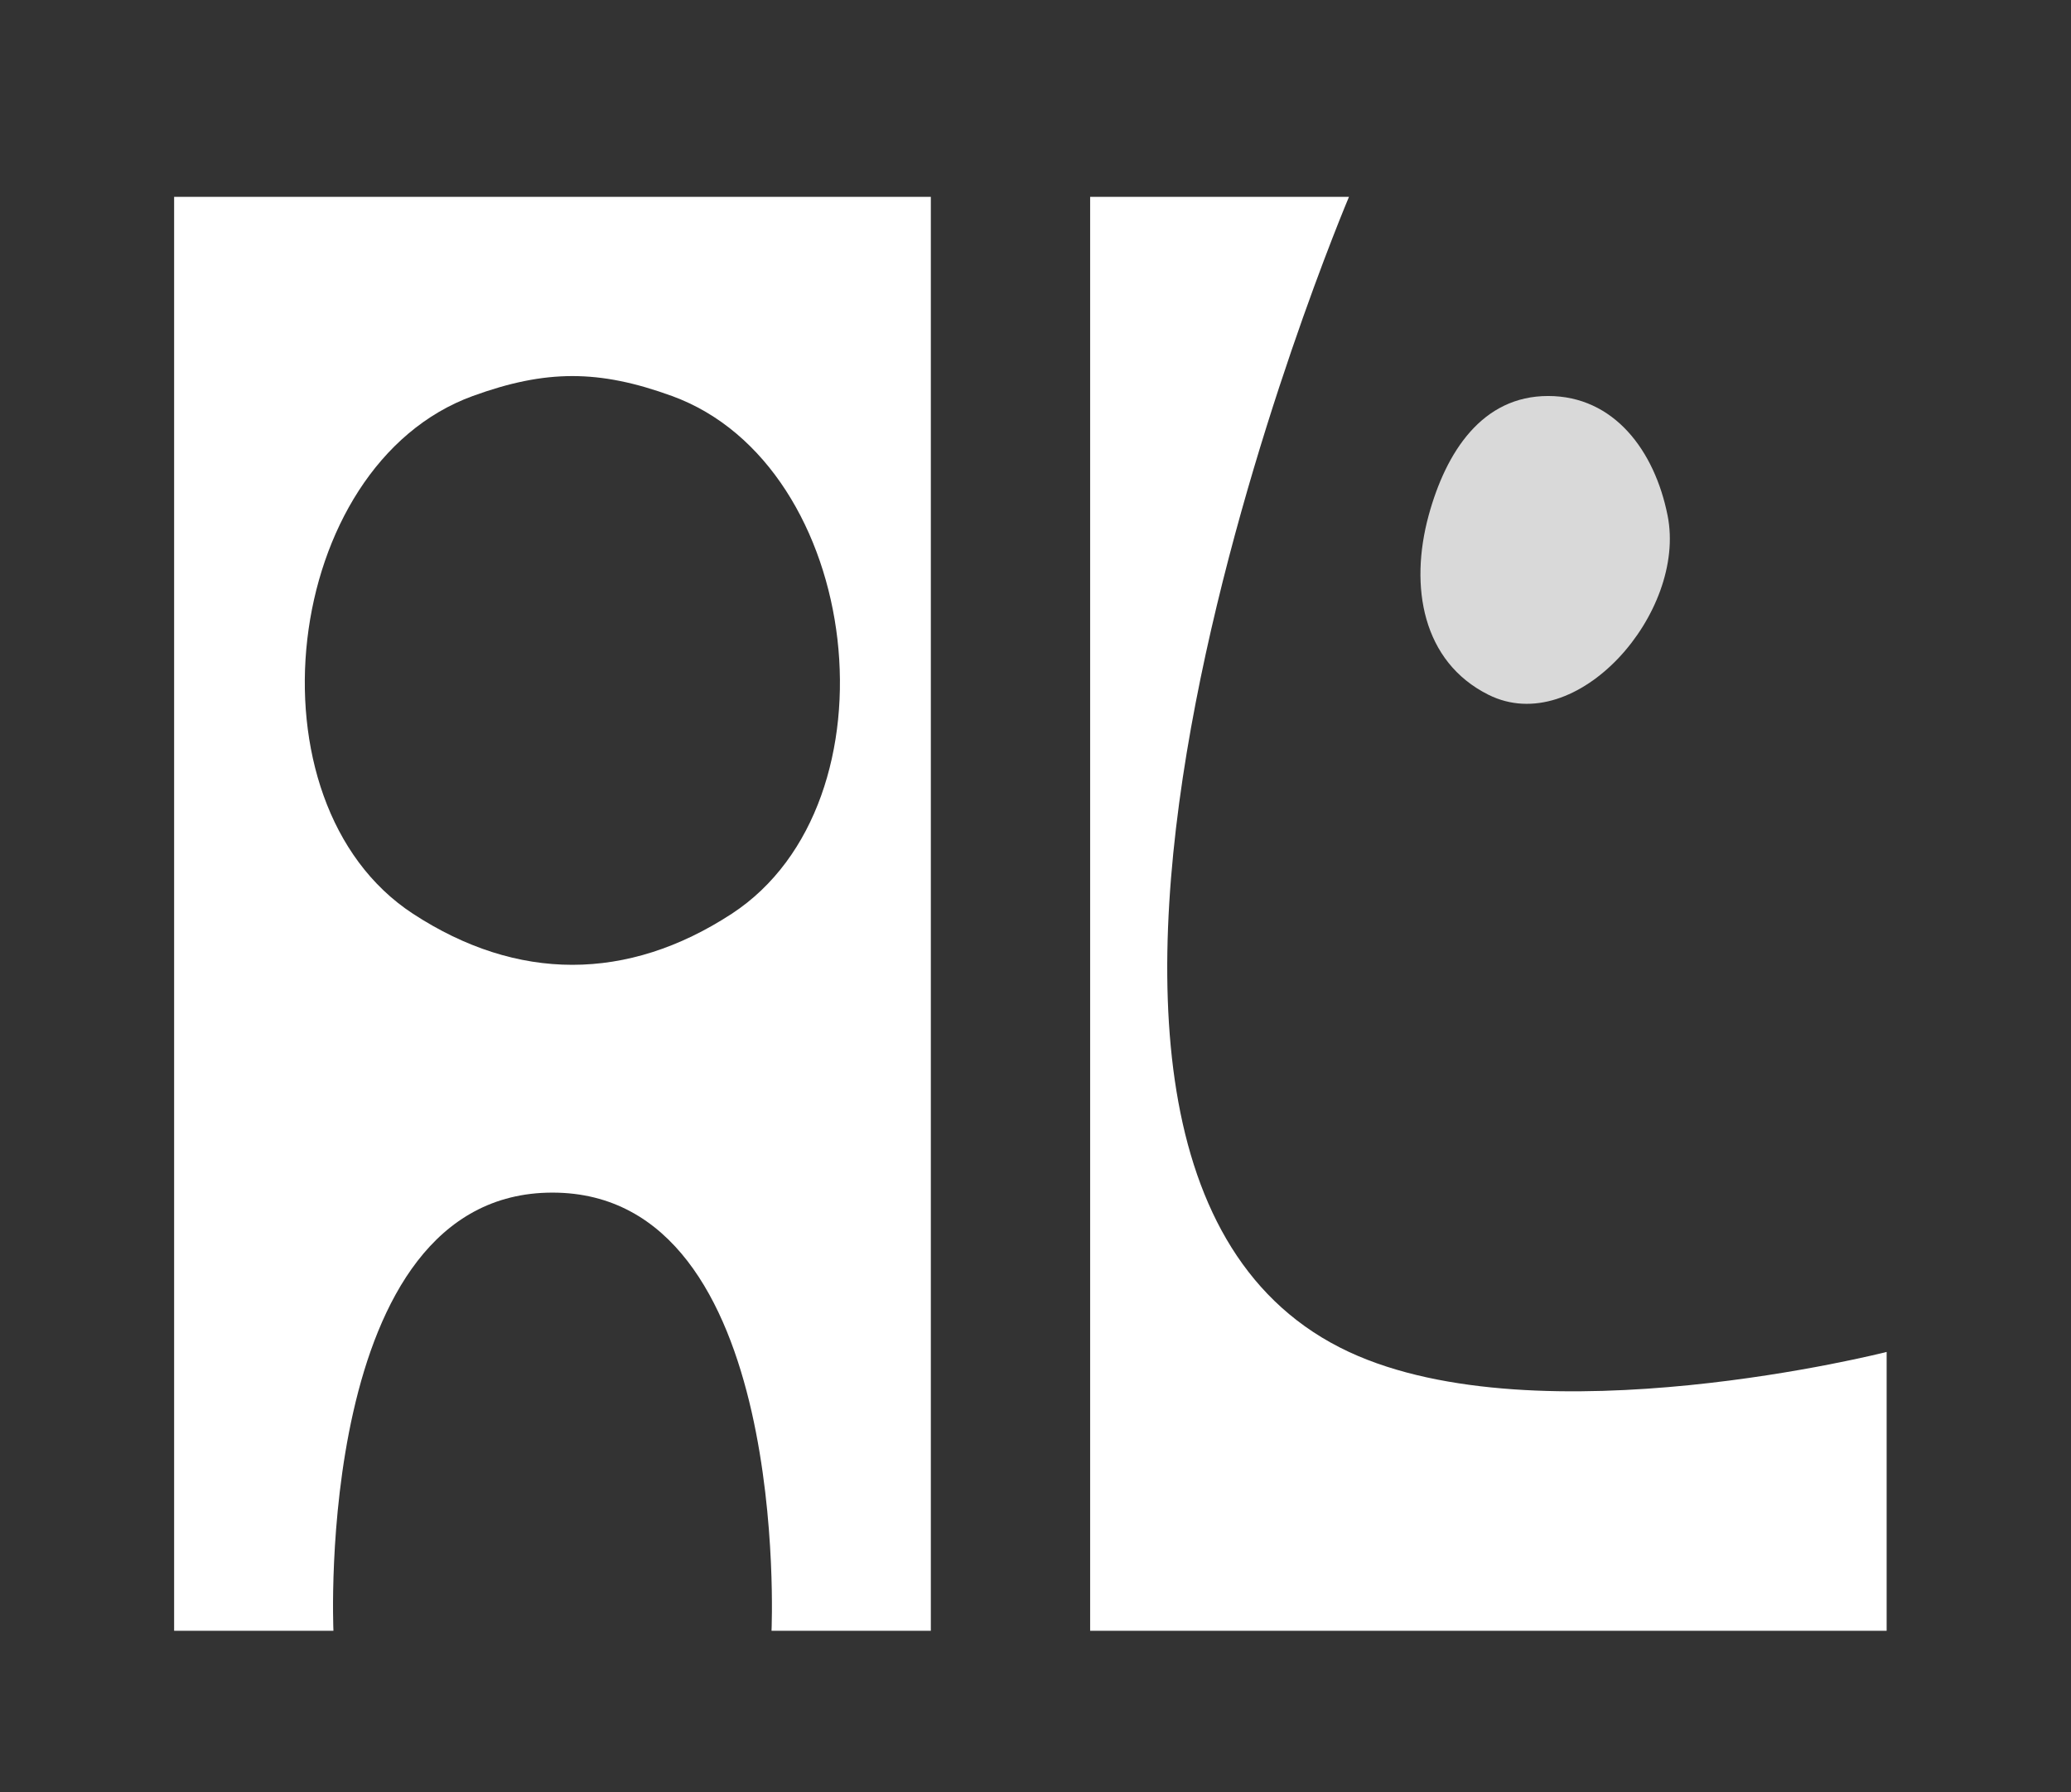
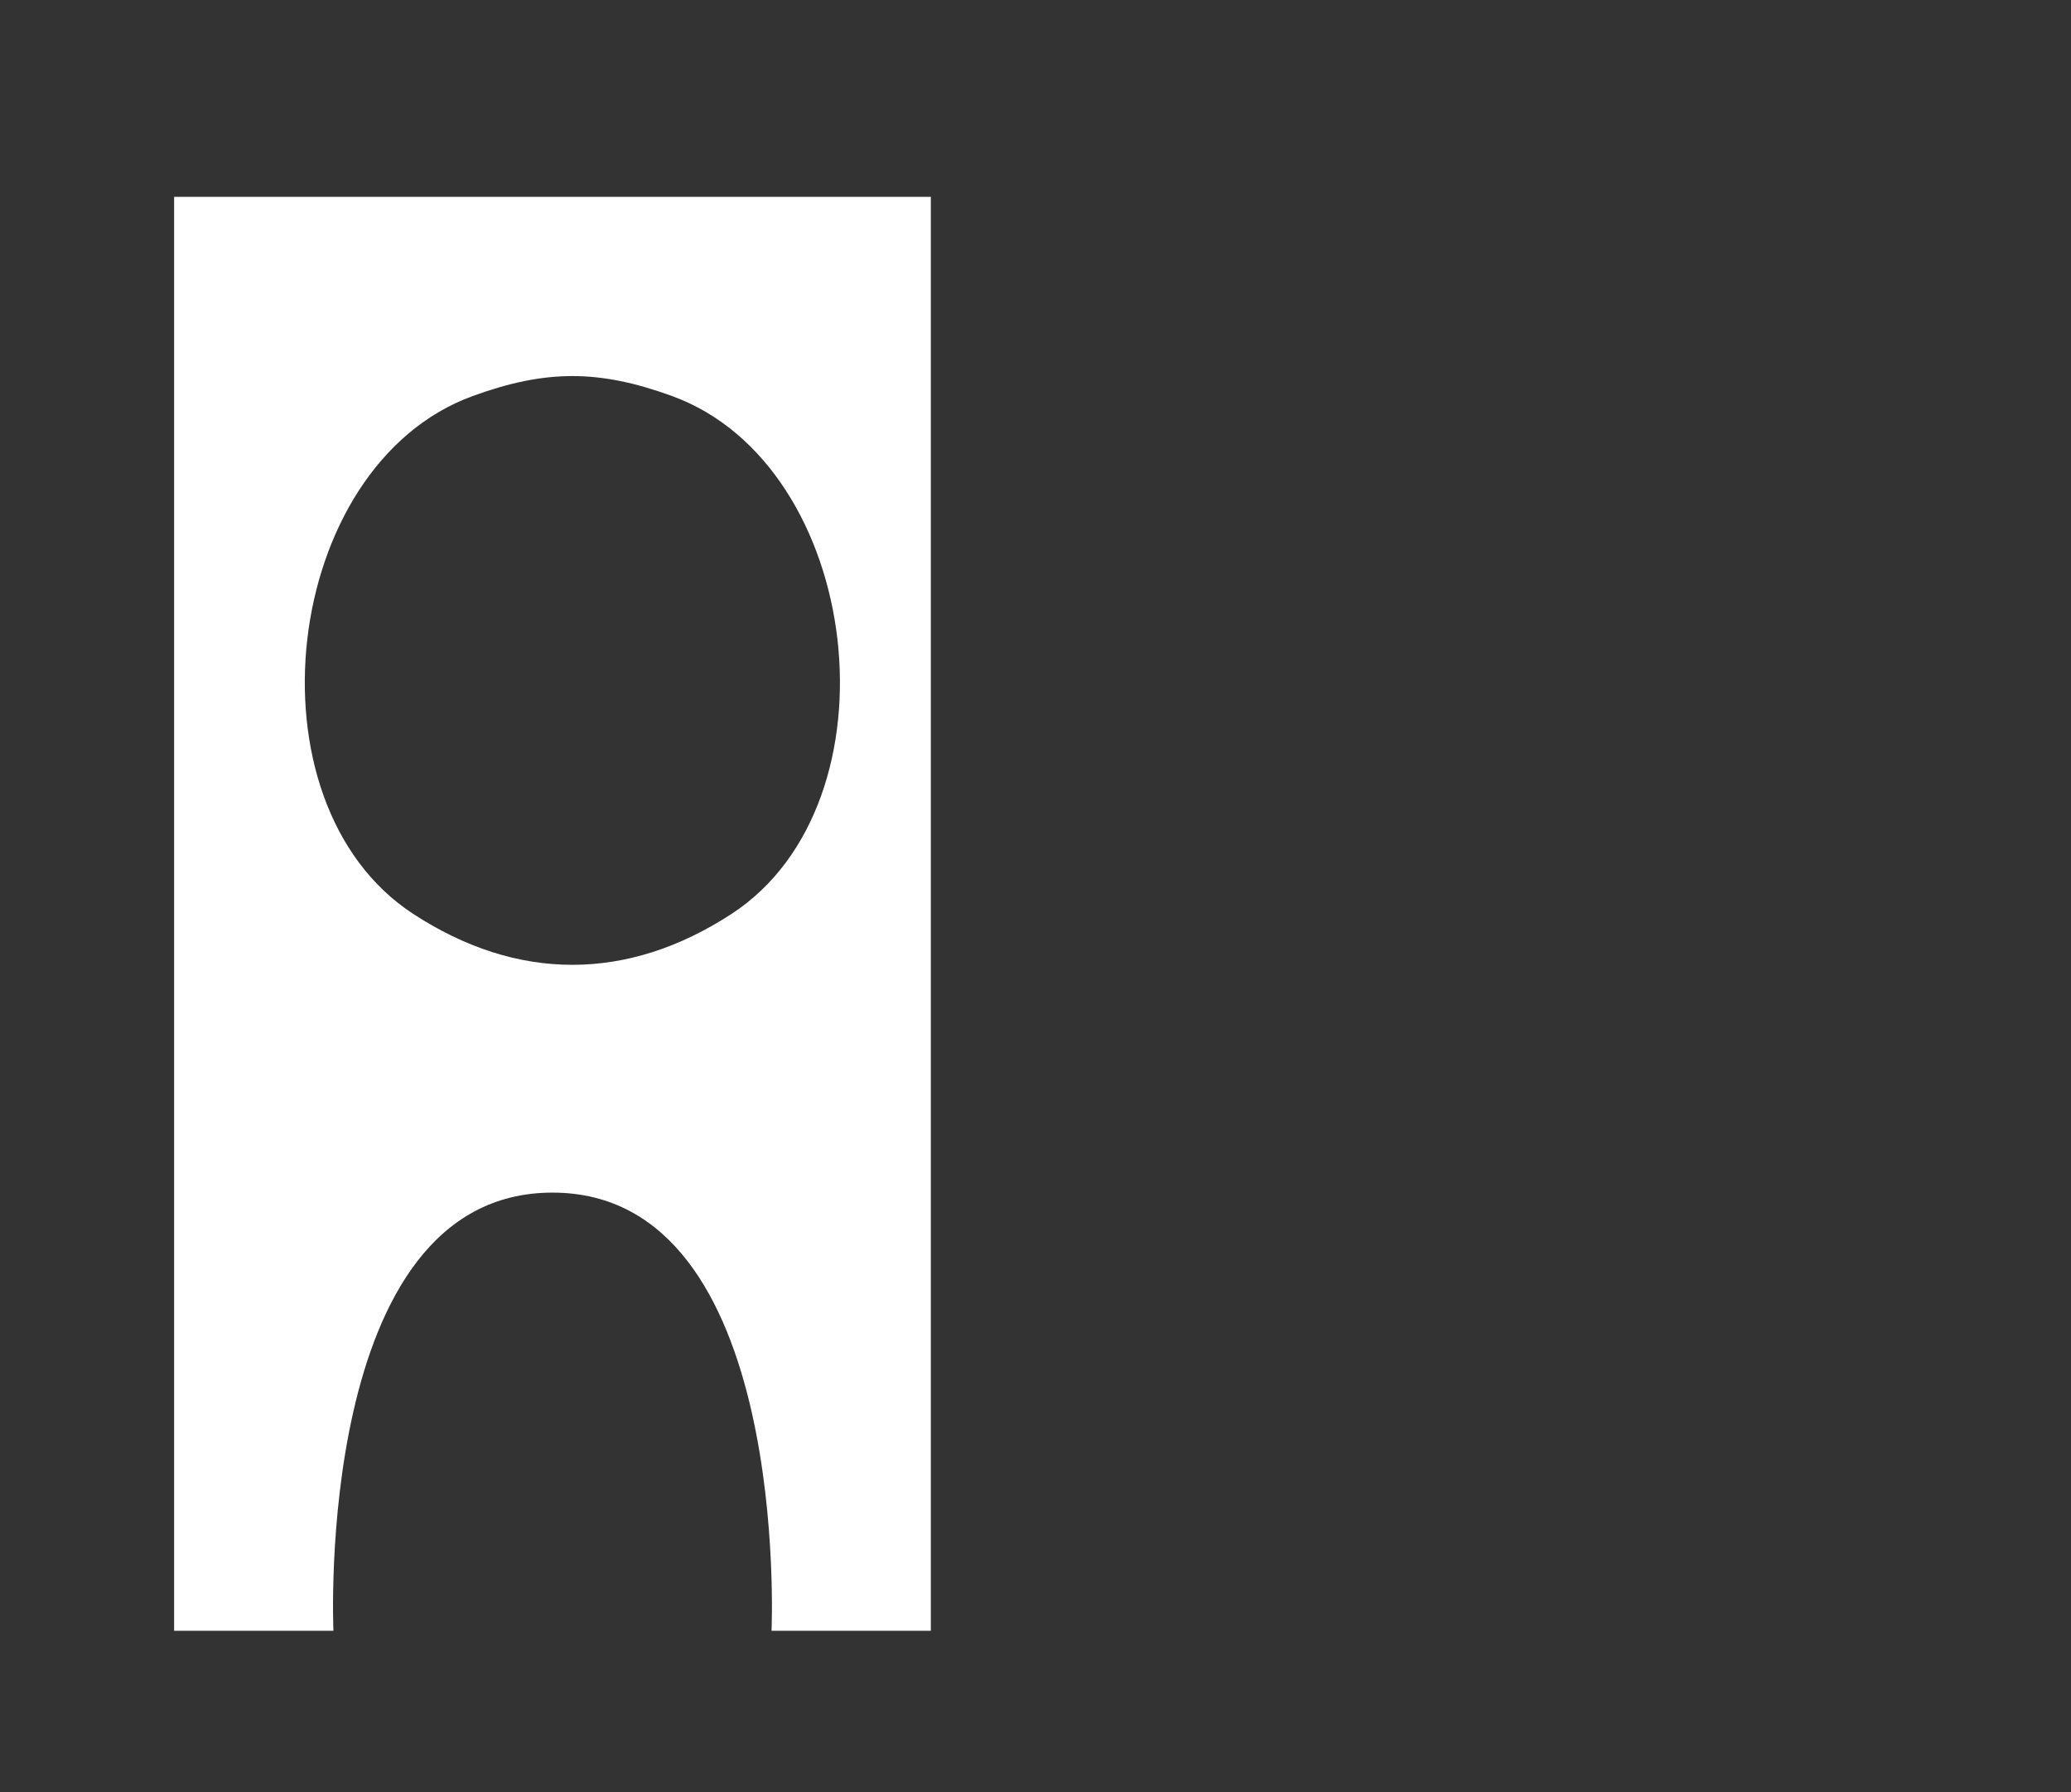
<svg xmlns="http://www.w3.org/2000/svg" width="52" height="45" viewBox="0 0 52 45" fill="none">
  <rect x="0" y="0" width="52" height="45" fill="#333333" stroke="none" />
-   <path d="M27.372 40.942V4.942H33.871C33.871 4.942 23.604 29.162 33.871 33.942C38.651 36.167 47.371 33.942 47.371 33.942V40.942H27.372Z" fill="white" />
  <path fill-rule="evenodd" clip-rule="evenodd" d="M4.372 4.942H23.372V40.942H19.372C19.372 40.942 19.872 29.942 13.871 29.942C7.872 29.942 8.372 40.942 8.372 40.942H4.372V4.942ZM16.872 9.942C15.037 9.275 13.707 9.275 11.871 9.942C7.069 11.688 6.093 20.148 10.371 22.942C12.987 24.65 15.756 24.65 18.372 22.942C22.65 20.148 21.674 11.688 16.872 9.942Z" fill="white" />
-   <path d="M38.871 9.942C37.215 9.942 36.307 11.344 35.871 12.942C35.384 14.729 35.715 16.614 37.371 17.442C39.594 18.553 42.359 15.379 41.871 12.942C41.547 11.317 40.528 9.942 38.871 9.942Z" fill="#D9D9D9" />
</svg>